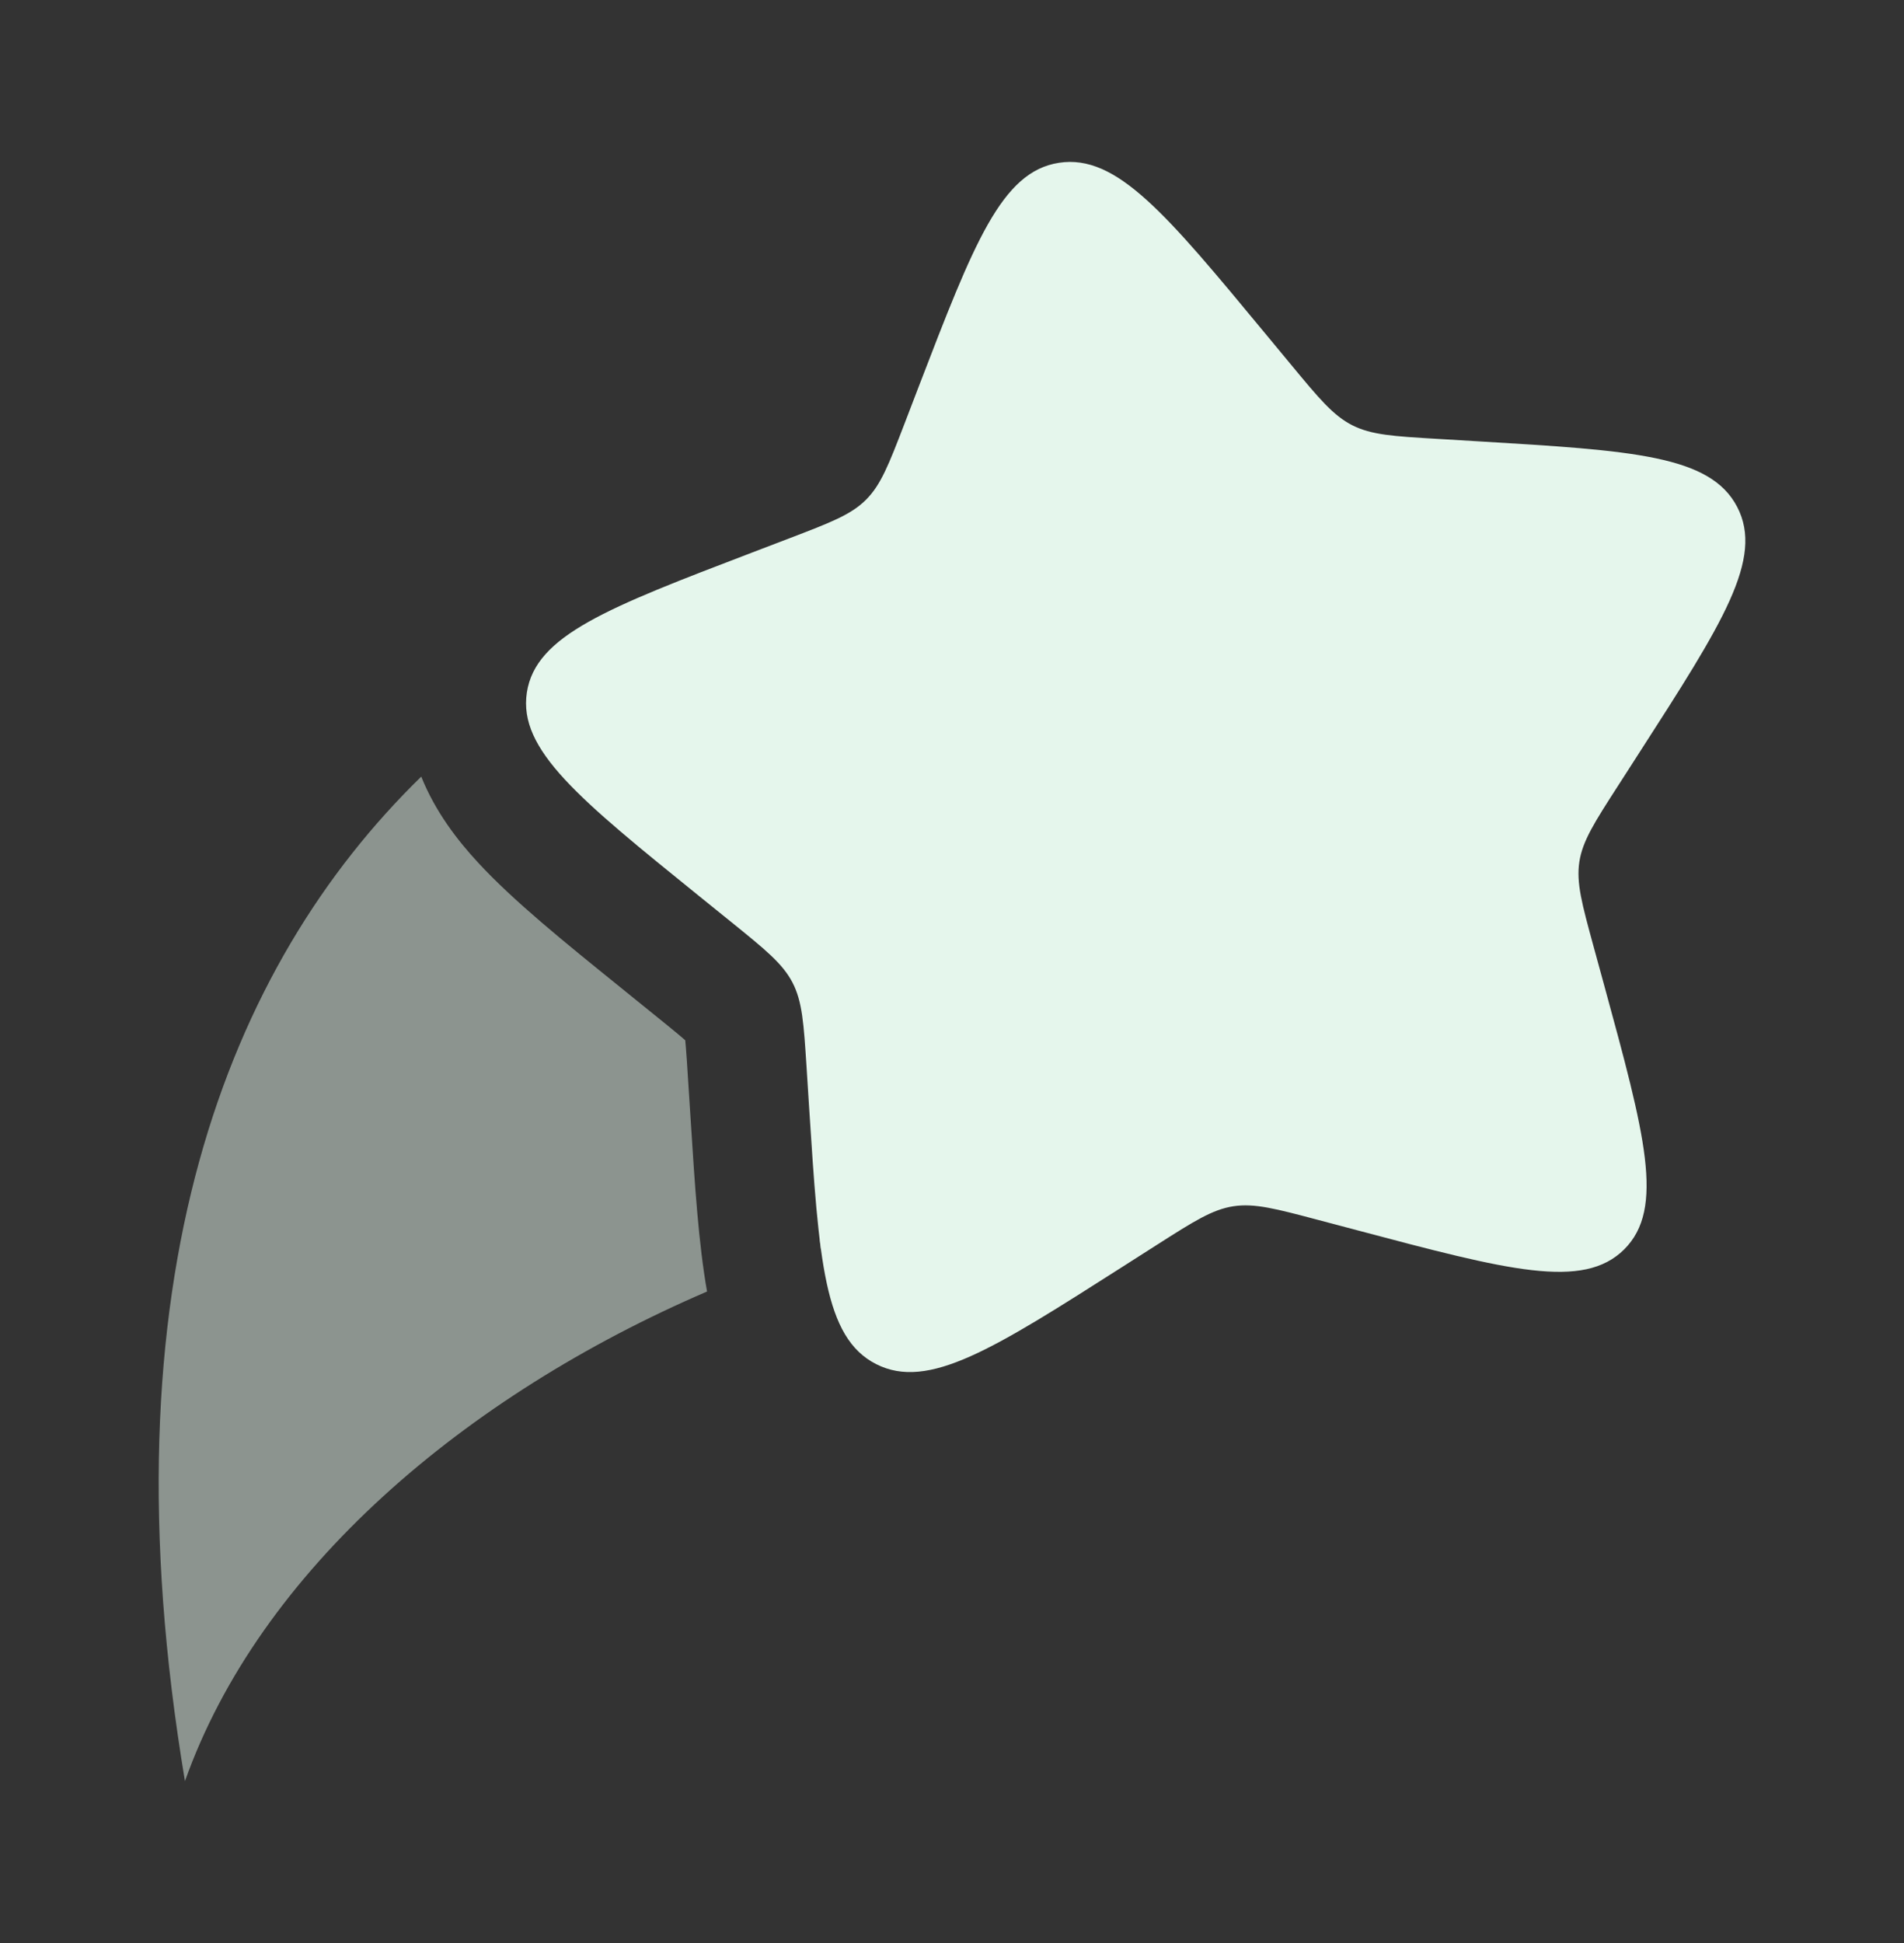
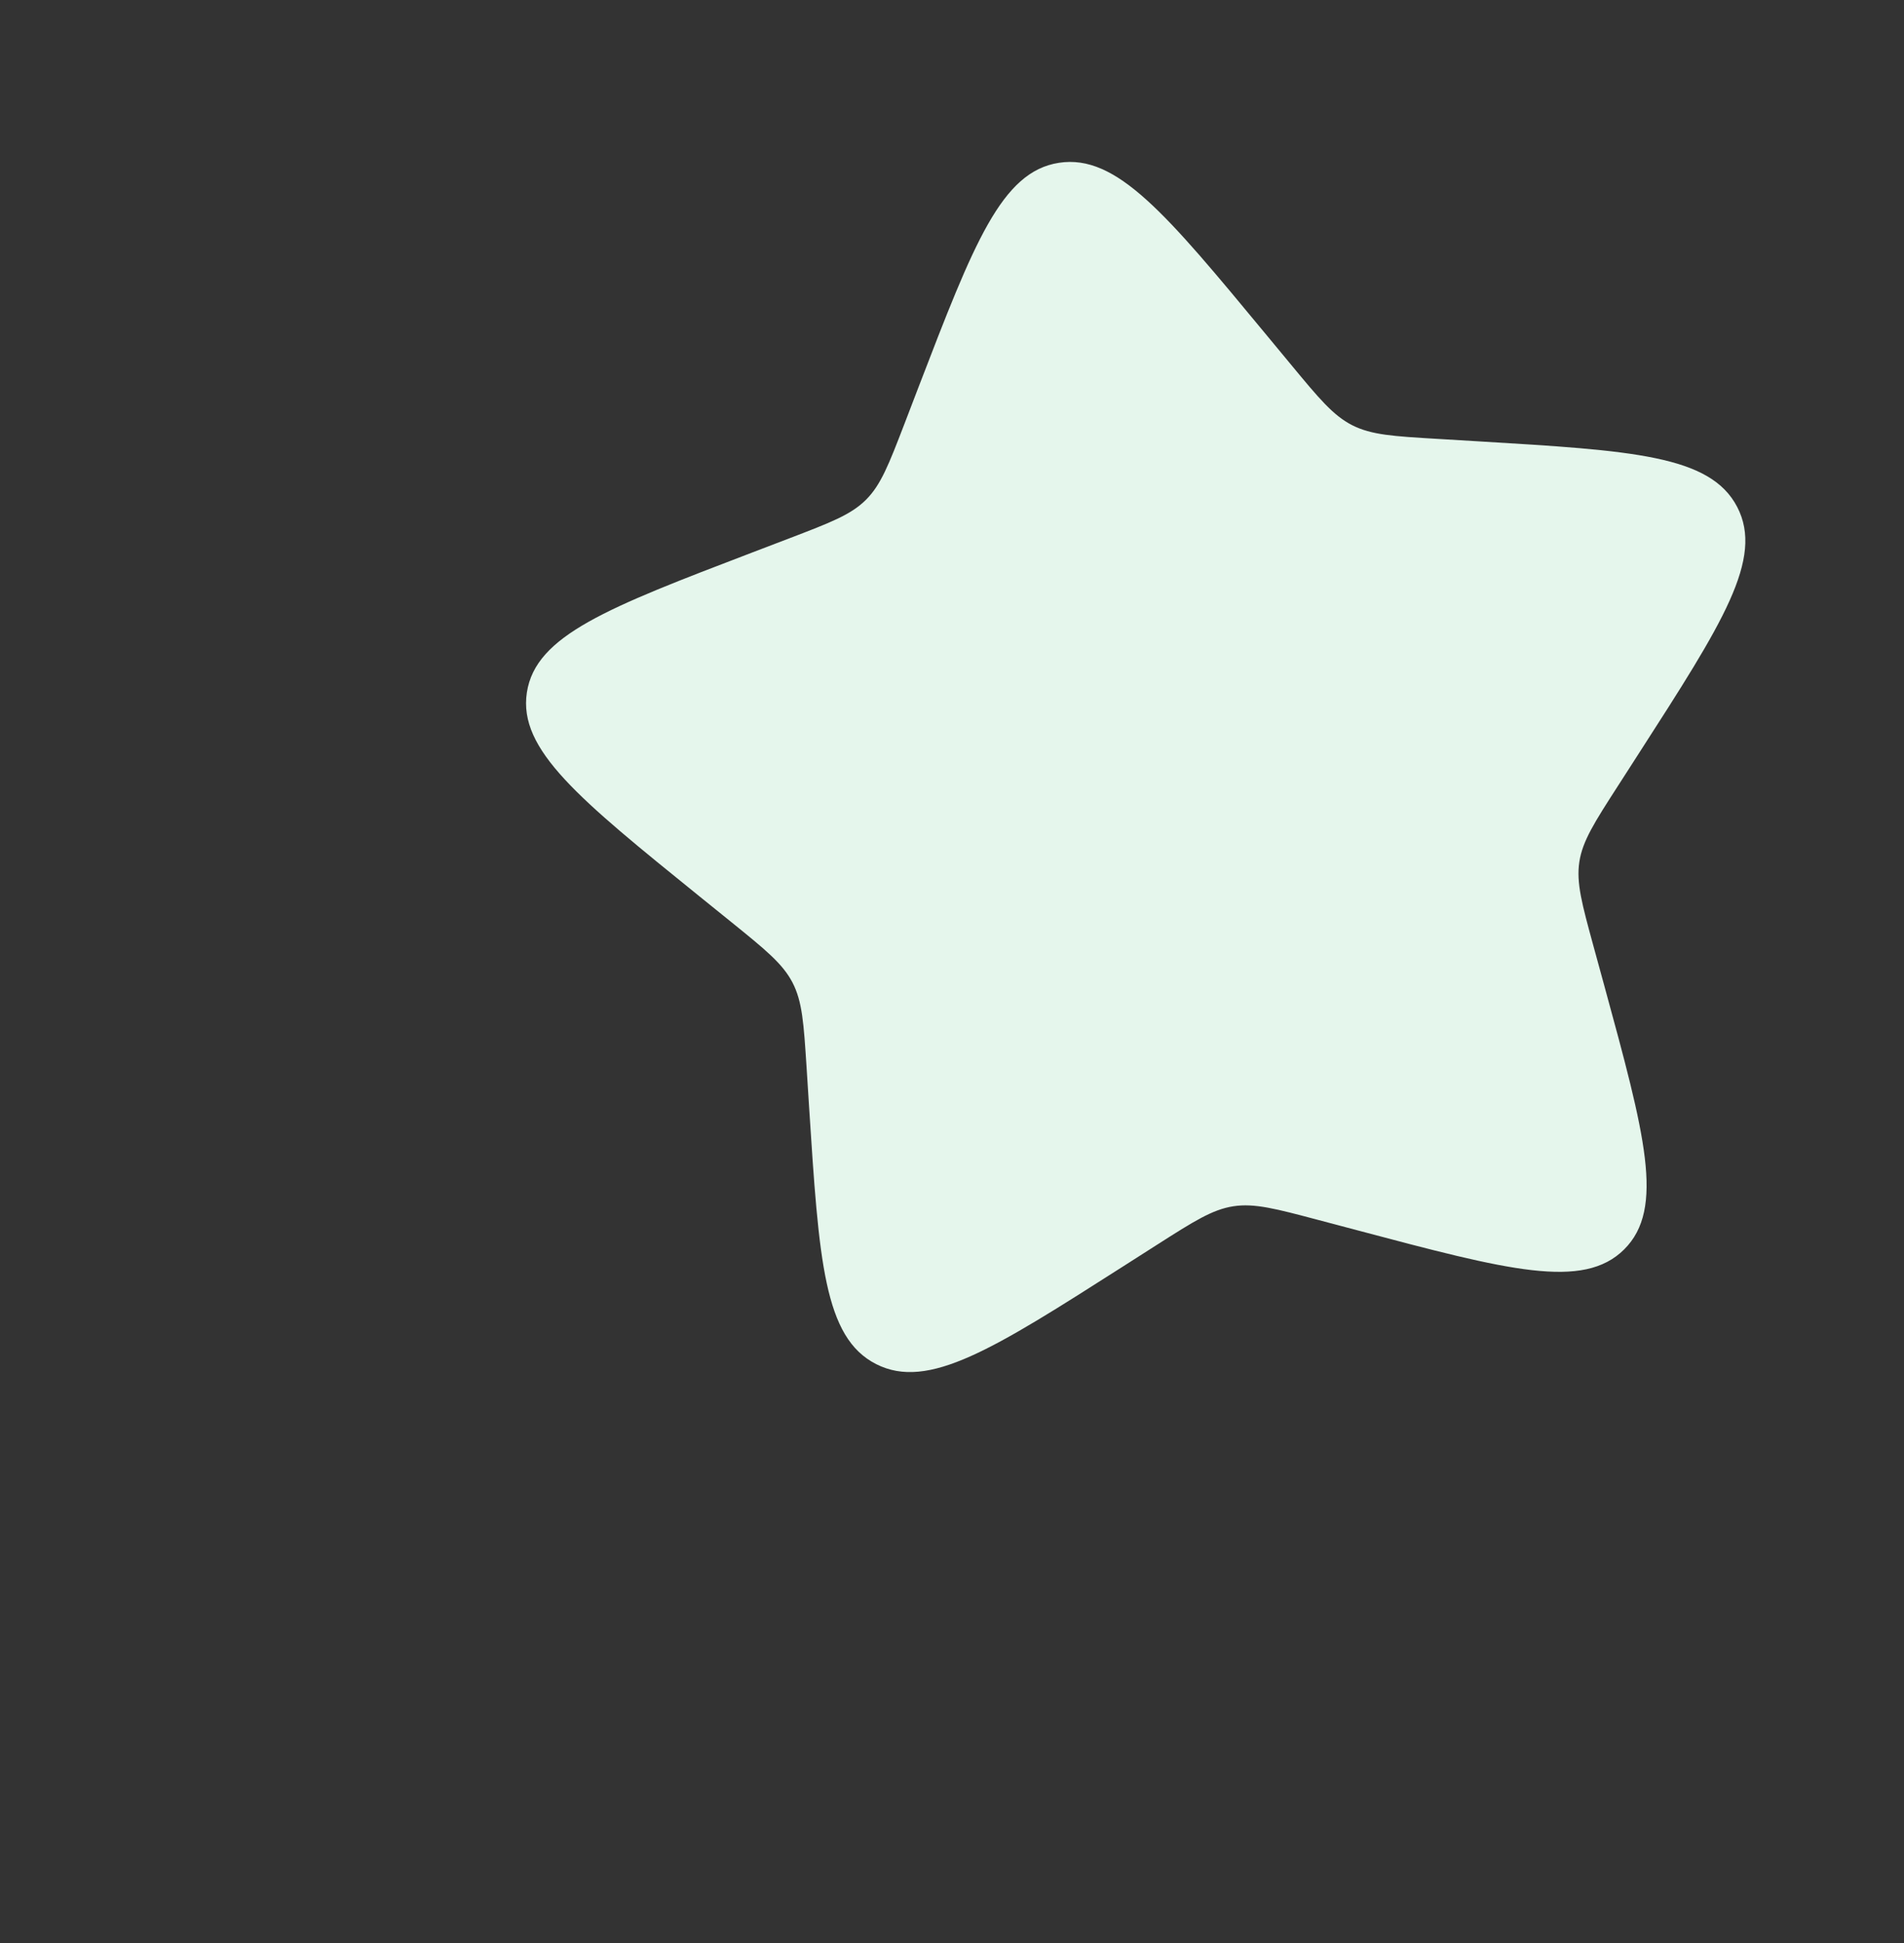
<svg xmlns="http://www.w3.org/2000/svg" width="49" height="50" viewBox="0 0 49 50" fill="none">
  <rect x="0" y="0" width="49" height="50" fill="#333333" stroke="none" />
  <path d="M23.643 9.95C25.062 6.261 25.771 4.416 27.254 4.189C28.738 3.961 30.012 5.502 32.562 8.583L33.222 9.38C33.946 10.255 34.309 10.693 34.801 10.943C35.294 11.193 35.861 11.227 36.995 11.294L38.028 11.356C42.019 11.595 44.015 11.714 44.707 13.045C45.4 14.377 44.331 16.039 42.192 19.363L41.639 20.223C41.031 21.167 40.728 21.639 40.645 22.178C40.563 22.718 40.712 23.263 41.01 24.353L41.282 25.346C42.33 29.183 42.854 31.101 41.799 32.151C40.744 33.201 38.808 32.688 34.937 31.661L33.935 31.396C32.835 31.104 32.285 30.958 31.742 31.041C31.198 31.125 30.723 31.428 29.773 32.034L28.908 32.586C25.565 34.718 23.893 35.785 22.548 35.103C21.203 34.42 21.077 32.441 20.822 28.483L20.757 27.459C20.684 26.334 20.648 25.771 20.395 25.284C20.141 24.796 19.698 24.438 18.813 23.722L18.007 23.071C14.893 20.552 13.335 19.293 13.559 17.821C13.783 16.349 15.64 15.639 19.355 14.219L20.316 13.852C21.371 13.448 21.899 13.247 22.285 12.862C22.672 12.477 22.873 11.953 23.277 10.905L23.643 9.95Z" fill="#E5F6EC" />
  <g opacity="0.5">
-     <path d="M10.841 19.985C5.866 24.836 2.603 32.929 4.76 45.834C6.684 40.41 11.959 35.918 18.196 33.235C17.978 32 17.881 30.492 17.78 28.903L17.7 27.663C17.682 27.374 17.668 27.156 17.652 26.967C17.646 26.889 17.64 26.824 17.635 26.769C17.587 26.727 17.529 26.678 17.459 26.619C17.311 26.495 17.137 26.355 16.911 26.172L15.941 25.387C14.525 24.243 13.207 23.178 12.301 22.195C11.784 21.636 11.206 20.897 10.841 19.985Z" fill="#E5F6EC" />
-     <path d="M21.124 32.132C21.114 32.054 21.104 31.974 21.094 31.893L21.208 32.104C21.18 32.113 21.152 32.122 21.124 32.132Z" fill="#E5F6EC" />
+     <path d="M21.124 32.132L21.208 32.104C21.18 32.113 21.152 32.122 21.124 32.132Z" fill="#E5F6EC" />
  </g>
</svg>